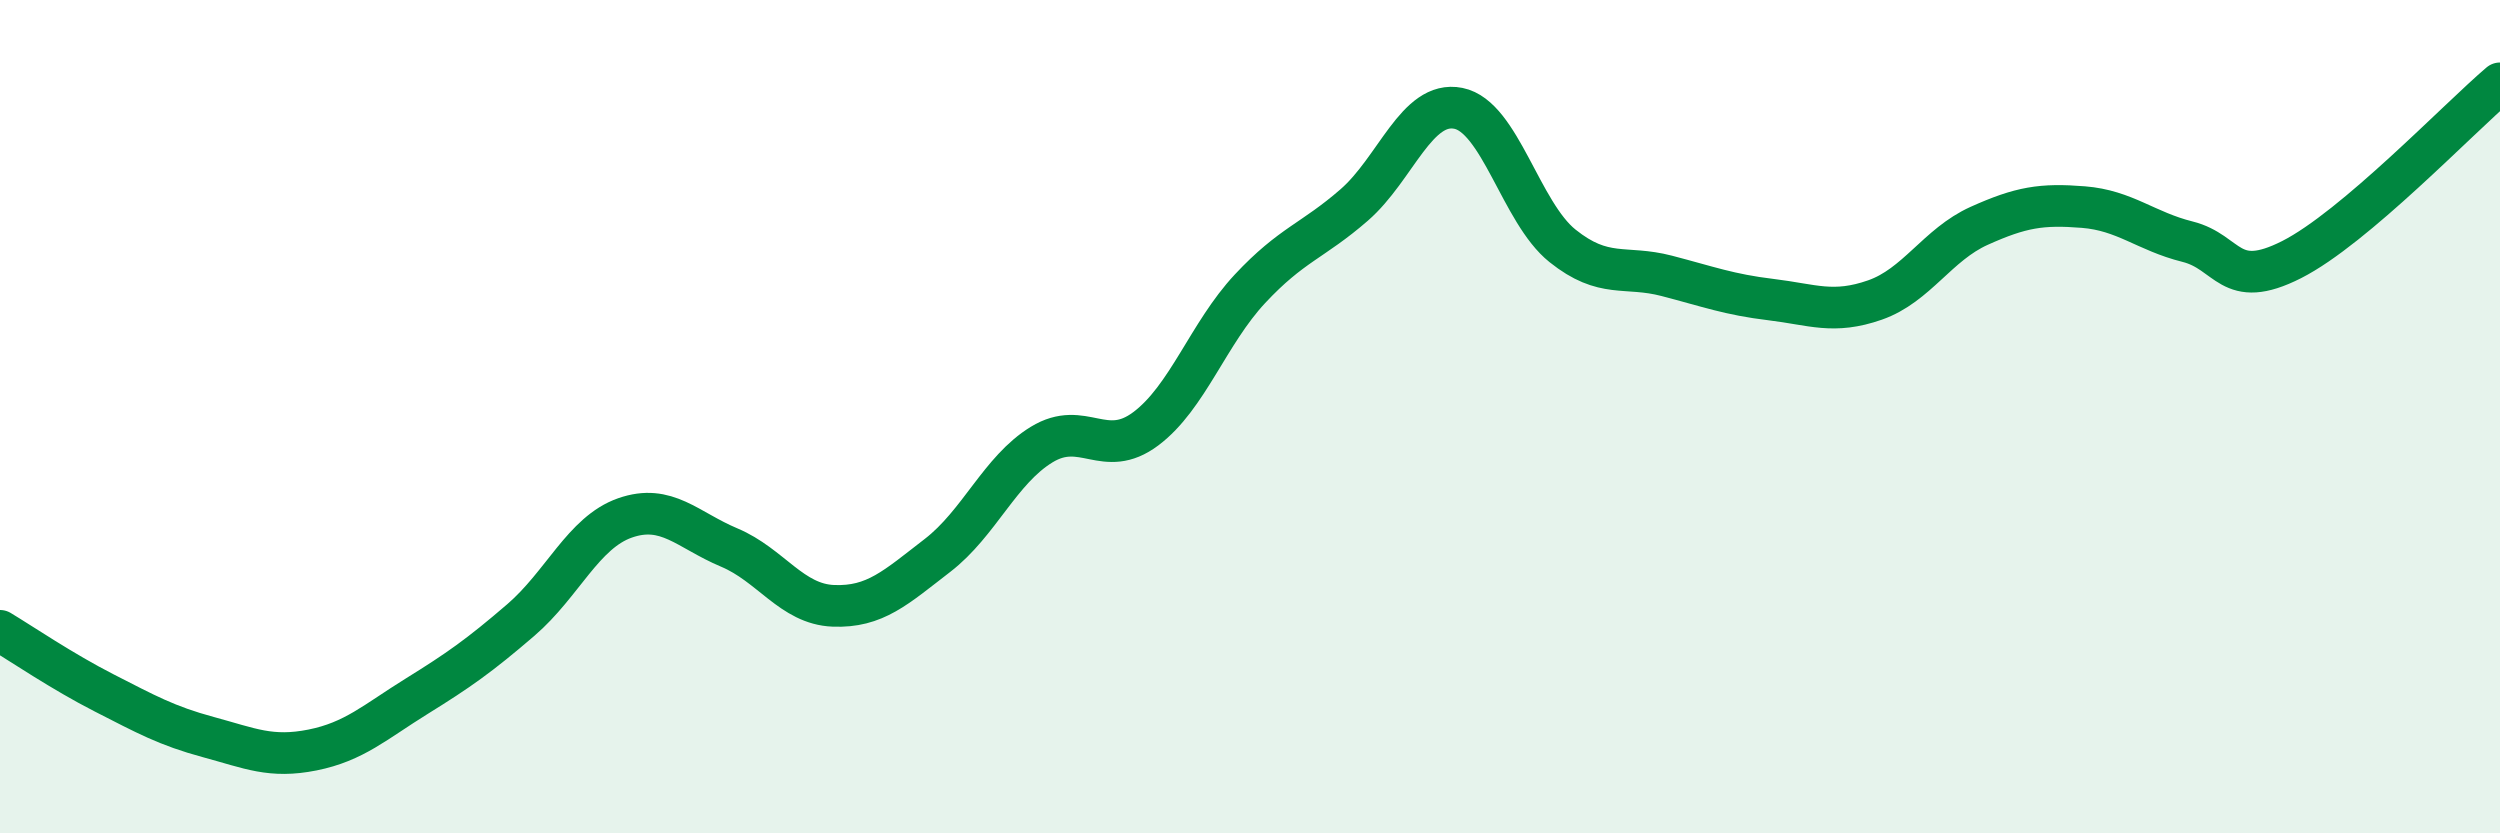
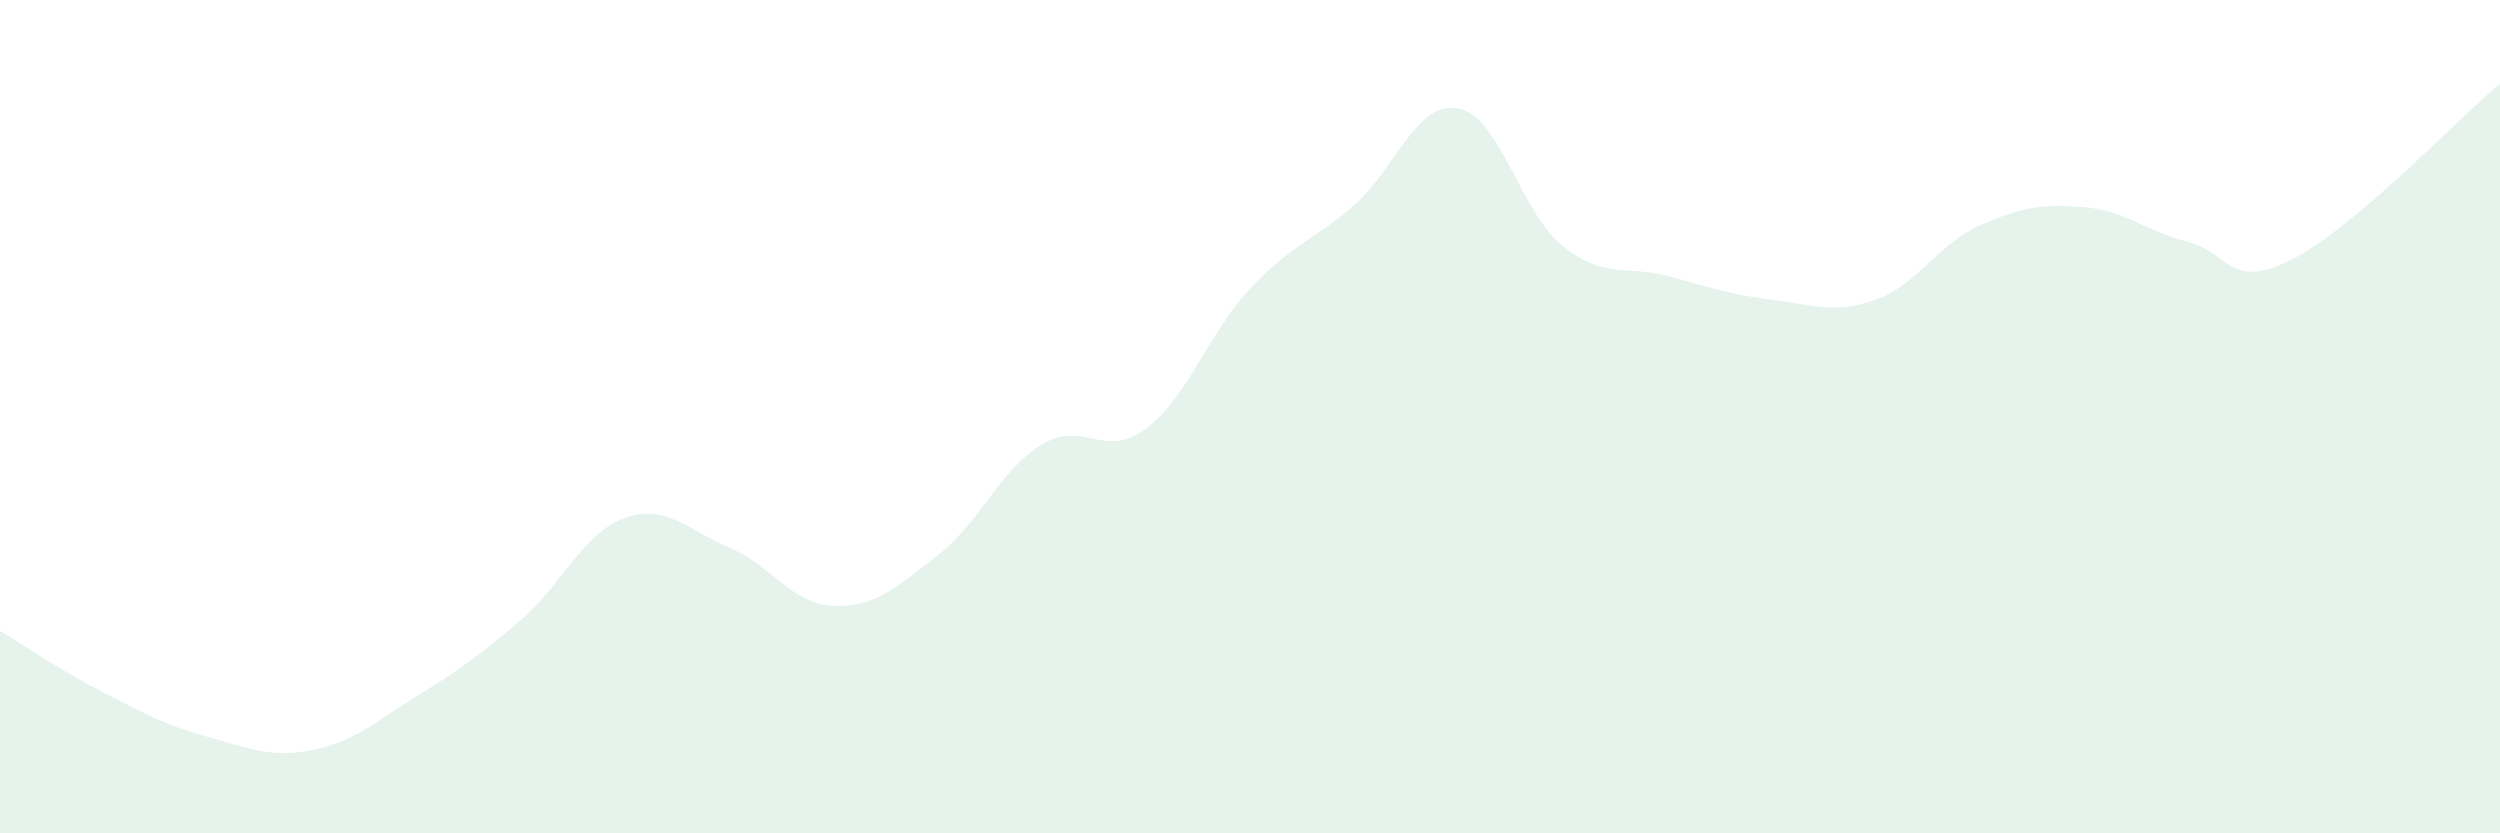
<svg xmlns="http://www.w3.org/2000/svg" width="60" height="20" viewBox="0 0 60 20">
  <path d="M 0,15.14 C 0.5,15.44 1.5,16.12 2.5,16.63 C 3.5,17.14 4,17.42 5,17.69 C 6,17.96 6.5,18.2 7.5,18 C 8.5,17.8 9,17.33 10,16.71 C 11,16.09 11.5,15.74 12.5,14.88 C 13.5,14.02 14,12.78 15,12.43 C 16,12.08 16.5,12.72 17.5,13.14 C 18.5,13.56 19,14.5 20,14.54 C 21,14.58 21.5,14.1 22.5,13.33 C 23.5,12.56 24,11.28 25,10.67 C 26,10.06 26.5,11.04 27.5,10.29 C 28.5,9.54 29,8 30,6.93 C 31,5.86 31.5,5.79 32.5,4.92 C 33.5,4.05 34,2.4 35,2.6 C 36,2.8 36.5,5.1 37.5,5.9 C 38.5,6.7 39,6.36 40,6.62 C 41,6.88 41.5,7.07 42.5,7.19 C 43.5,7.31 44,7.55 45,7.2 C 46,6.85 46.5,5.87 47.5,5.42 C 48.5,4.97 49,4.89 50,4.97 C 51,5.05 51.5,5.55 52.5,5.8 C 53.5,6.05 53.5,6.99 55,6.23 C 56.5,5.47 59,2.85 60,2L60 20L0 20Z" fill="#008740" opacity="0.1" stroke-linecap="round" stroke-linejoin="round" />
-   <path d="M 0,15.14 C 0.5,15.44 1.5,16.12 2.5,16.63 C 3.5,17.14 4,17.42 5,17.69 C 6,17.96 6.5,18.2 7.5,18 C 8.5,17.8 9,17.33 10,16.71 C 11,16.09 11.5,15.74 12.5,14.88 C 13.5,14.02 14,12.78 15,12.43 C 16,12.08 16.5,12.72 17.5,13.14 C 18.5,13.56 19,14.5 20,14.54 C 21,14.58 21.5,14.1 22.5,13.33 C 23.5,12.56 24,11.28 25,10.67 C 26,10.06 26.5,11.04 27.5,10.29 C 28.5,9.54 29,8 30,6.93 C 31,5.86 31.5,5.79 32.5,4.92 C 33.5,4.05 34,2.4 35,2.6 C 36,2.8 36.5,5.1 37.5,5.9 C 38.5,6.7 39,6.36 40,6.62 C 41,6.88 41.5,7.07 42.5,7.19 C 43.5,7.31 44,7.55 45,7.2 C 46,6.85 46.5,5.87 47.5,5.42 C 48.5,4.97 49,4.89 50,4.97 C 51,5.05 51.5,5.55 52.5,5.8 C 53.5,6.05 53.5,6.99 55,6.23 C 56.5,5.47 59,2.85 60,2" stroke="#008740" stroke-width="1" fill="none" stroke-linecap="round" stroke-linejoin="round" />
</svg>